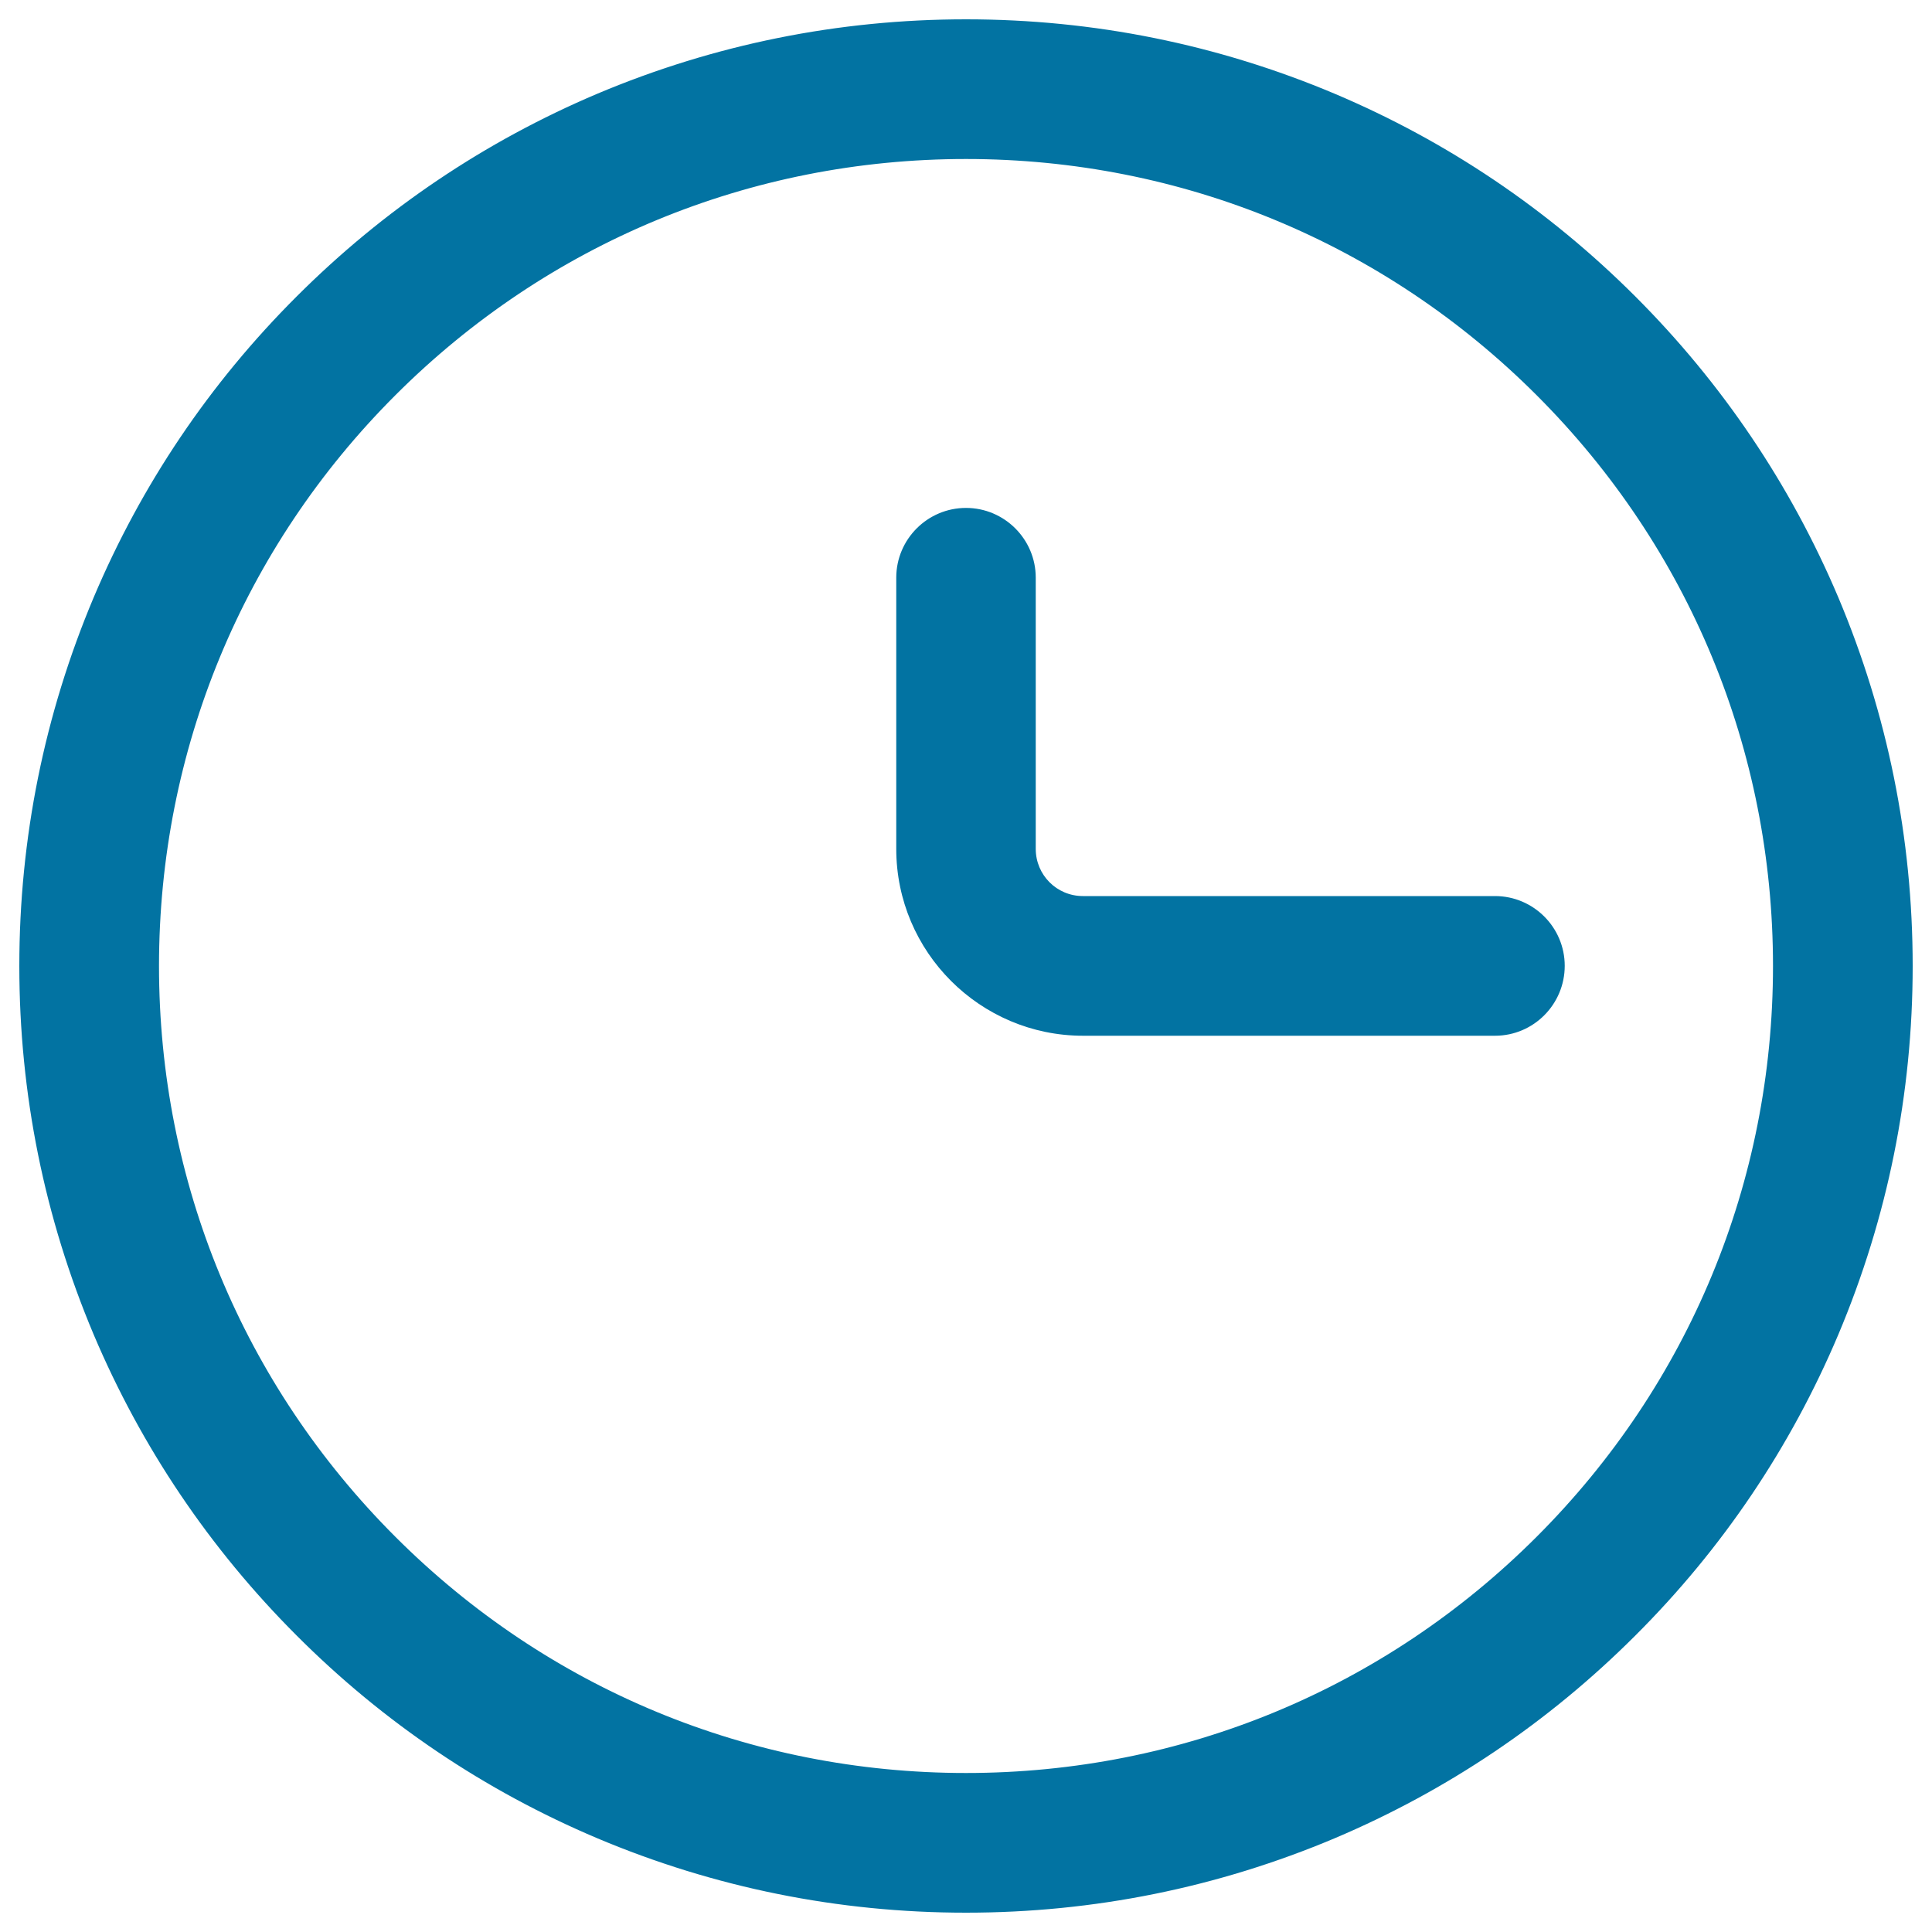
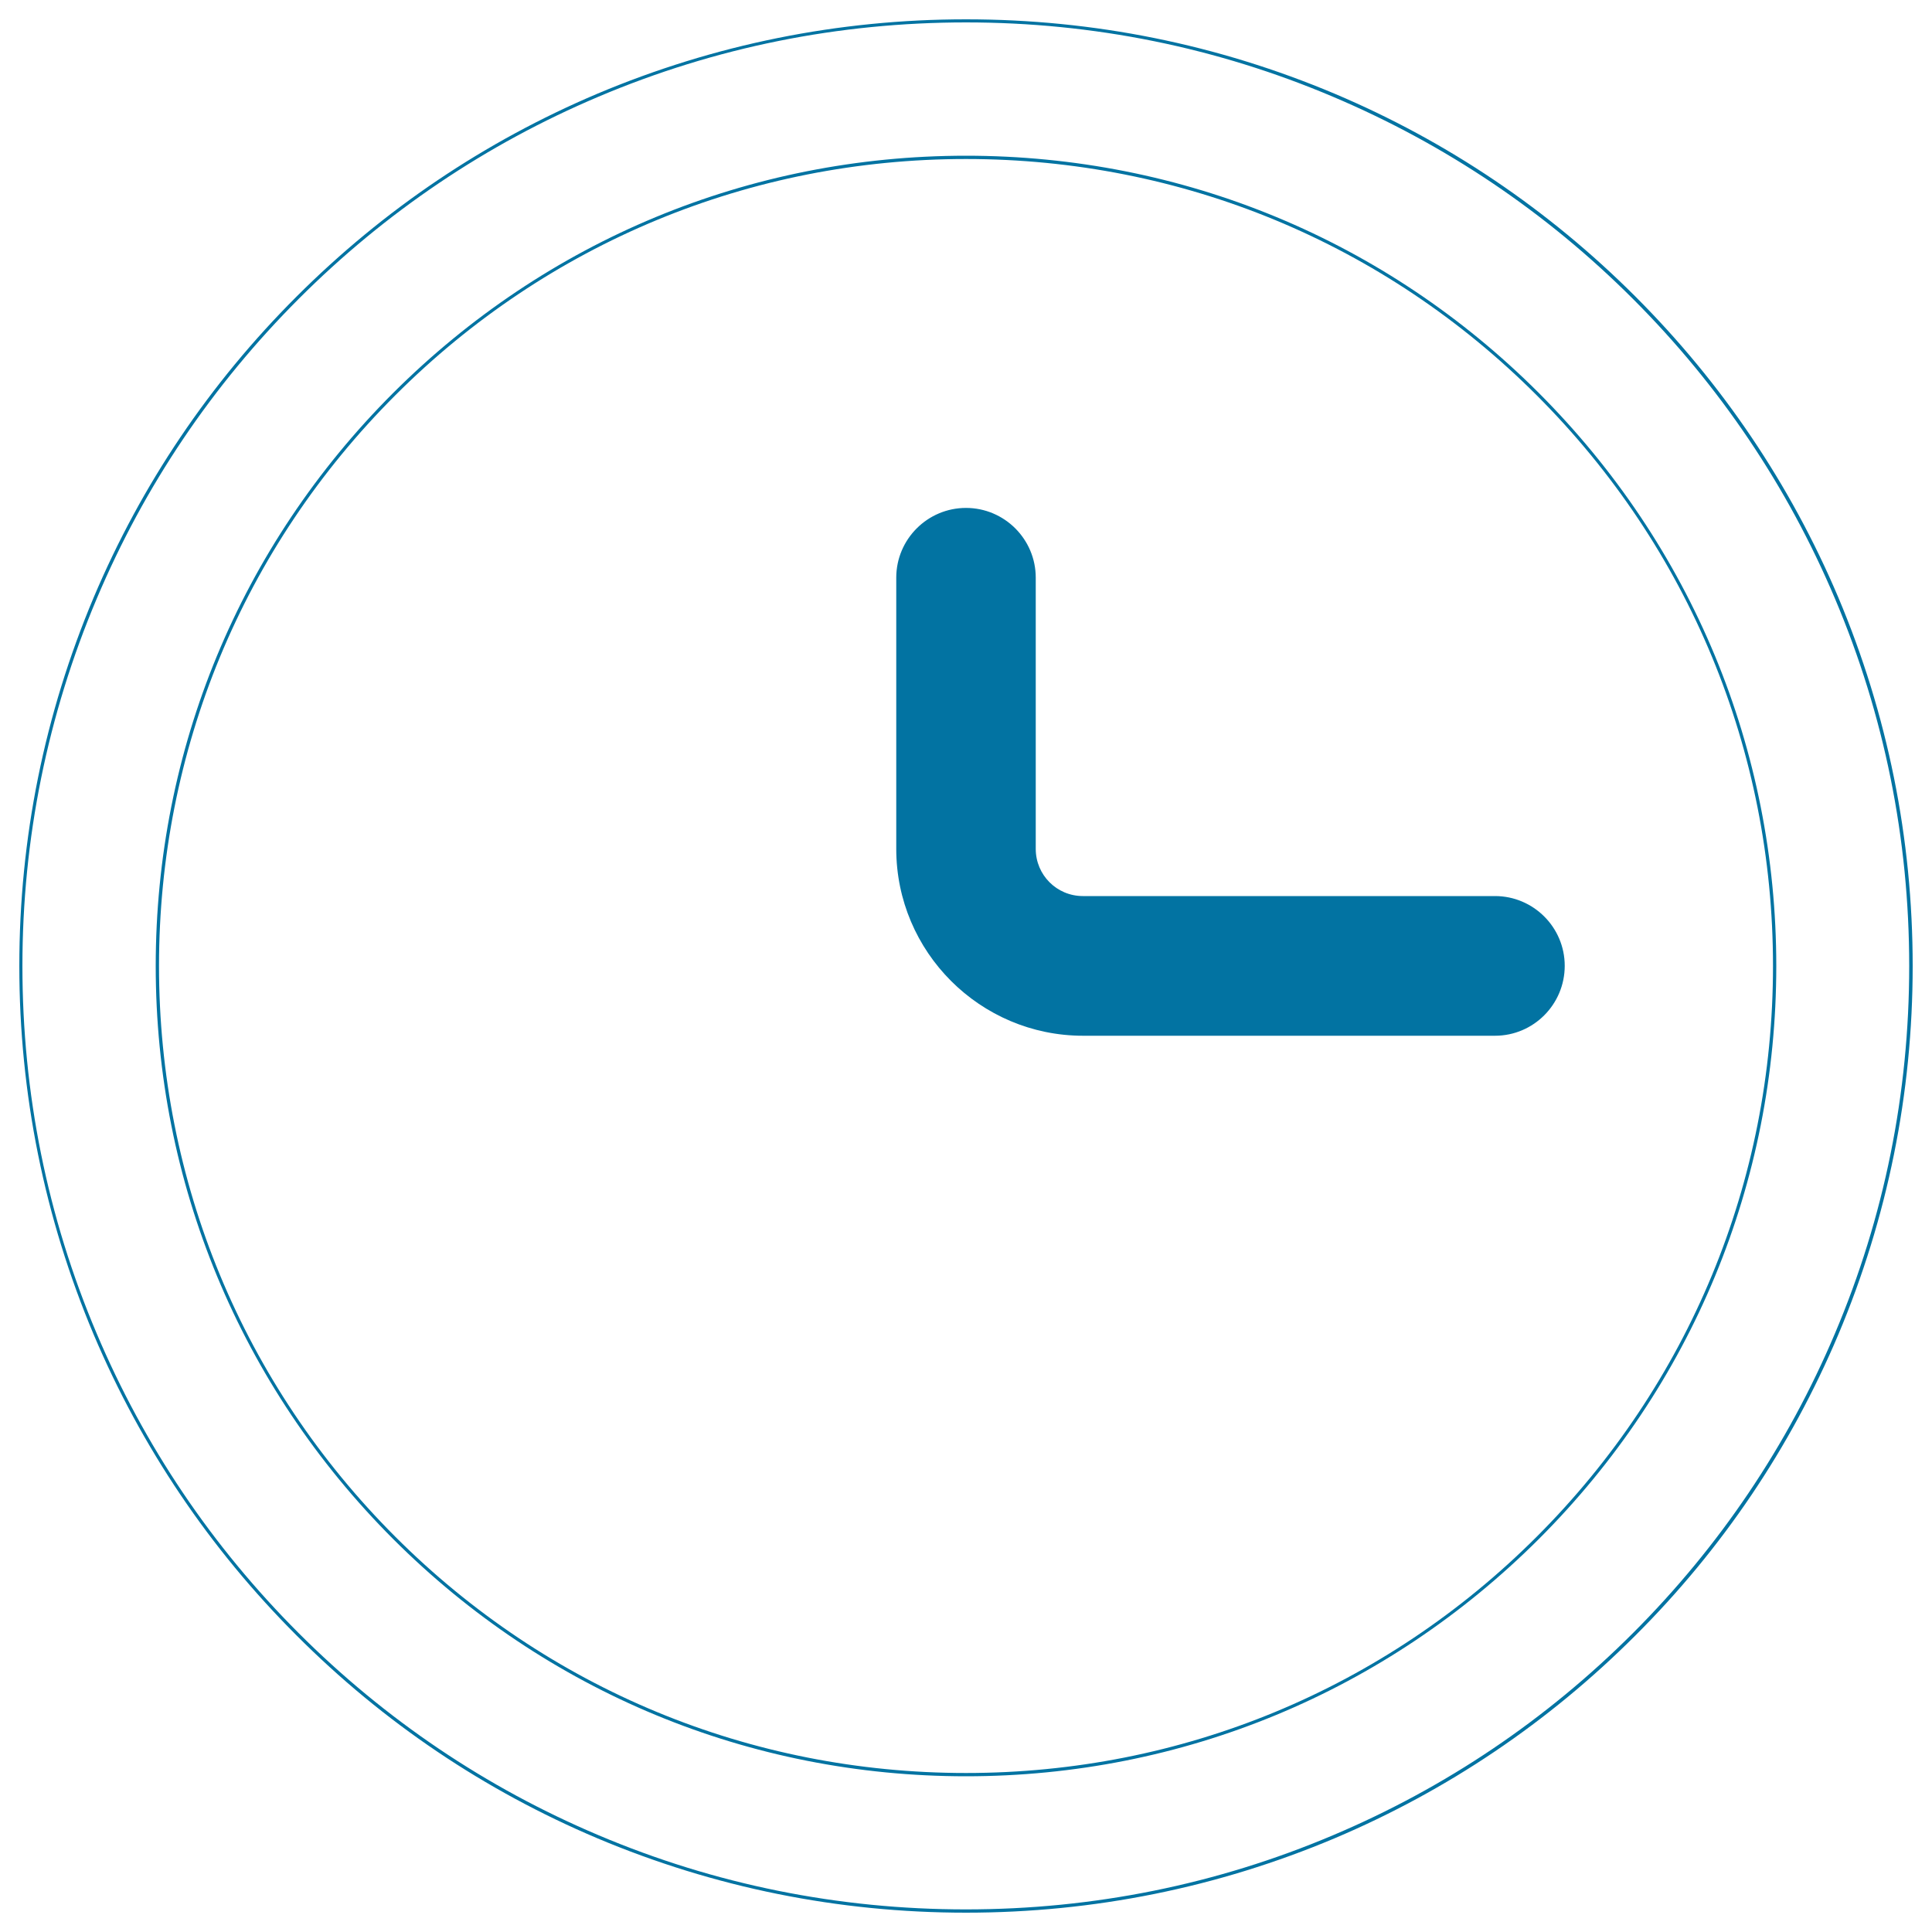
<svg xmlns="http://www.w3.org/2000/svg" viewBox="0 0 1000 1000" style="fill:#0273a2">
  <title>Clock Circular Outline SVG icon</title>
  <g>
    <g>
-       <path d="M845.9,154.1C801,109.2,748.7,73.9,690.4,49.3C630.1,23.8,566,10.8,500,10.8c-66,0-130.1,12.9-190.4,38.5C251.3,73.9,199,109.2,154.1,154.1C109.2,199,73.9,251.3,49.3,309.6C23.8,369.9,10.8,434,10.8,500c0,66,12.9,130.1,38.5,190.4c24.6,58.3,59.9,110.6,104.8,155.5c44.9,44.9,97.2,80.2,155.5,104.8c60.4,25.5,124.4,38.5,190.4,38.5c66,0,130.1-12.9,190.4-38.5c58.3-24.6,110.6-59.9,155.5-104.8c44.9-44.9,80.2-97.2,104.8-155.5c25.5-60.4,38.5-124.4,38.5-190.4c0-66-12.9-130.1-38.5-190.4C926.1,251.3,890.8,199,845.9,154.1z M500,918.5C268.9,918.5,81.5,731.1,81.5,500C81.5,268.9,268.9,81.5,500,81.5S918.5,268.9,918.5,500C918.5,731.1,731.1,918.5,500,918.5z" />
      <path d="M500,990c-66.1,0-130.3-13-190.8-38.5c-58.4-24.7-110.8-60-155.7-105c-45-45-80.3-97.4-105-155.7C23,630.3,10,566.1,10,500c0-66.1,13-130.3,38.5-190.8c24.7-58.4,60-110.8,105-155.7c45-45,97.4-80.3,155.7-105C369.7,23,433.9,10,500,10s130.3,13,190.8,38.5c58.4,24.7,110.7,60,155.7,105c45,45,80.3,97.4,105,155.7C977,369.7,990,433.9,990,500c0,66.1-13,130.3-38.5,190.8c-24.7,58.4-60,110.8-105,155.7c-45,45-97.4,80.3-155.7,105C630.3,977,566.1,990,500,990z M500,11.6c-65.9,0-129.9,12.9-190.1,38.4c-58.2,24.6-110.4,59.8-155.2,104.6c-44.8,44.8-80,97-104.6,155.2C24.6,370.1,11.6,434.1,11.6,500c0,65.9,12.9,129.9,38.4,190.1c24.6,58.2,59.8,110.4,104.6,155.2c44.8,44.8,97,80,155.2,104.6c60.2,25.5,124.2,38.4,190.1,38.4c65.9,0,129.9-12.9,190.1-38.4c58.2-24.6,110.4-59.8,155.2-104.6c44.8-44.8,80-97,104.6-155.2c25.5-60.2,38.4-124.2,38.4-190.1s-12.9-129.9-38.4-190.1c-24.6-58.2-59.8-110.4-104.6-155.2c-44.8-44.8-97.1-80-155.2-104.6C629.9,24.6,565.9,11.6,500,11.6z M500,919.4c-112,0-217.3-43.6-296.5-122.8C124.3,717.3,80.6,612,80.6,500s43.6-217.3,122.8-296.5C282.7,124.3,388,80.6,500,80.6c112,0,217.3,43.6,296.5,122.8C875.7,282.7,919.4,388,919.4,500c0,112-43.6,217.3-122.8,296.5C717.3,875.7,612,919.4,500,919.4z M500,82.3c-111.6,0-216.5,43.4-295.4,122.3C125.7,283.5,82.3,388.4,82.3,500c0,111.6,43.4,216.5,122.3,295.4c78.9,78.9,183.8,122.3,295.4,122.3c111.6,0,216.5-43.4,295.4-122.3c78.9-78.9,122.3-183.8,122.3-295.4c0-111.6-43.4-216.5-122.3-295.4C716.5,125.7,611.6,82.3,500,82.3z" />
    </g>
    <g>
      <path d="M560.6,464.7c-13.9,0-25.2-11.3-25.2-25.2V299c0-19.5-15.8-35.3-35.3-35.3c-19.5,0-35.3,15.8-35.3,35.3v140.4c0,52.9,43,95.9,95.9,95.9h213.3c19.5,0,35.3-15.8,35.3-35.3c0-19.5-15.8-35.3-35.3-35.3H560.6z" />
      <path d="M773.8,536.1H560.6c-53.3,0-96.7-43.4-96.7-96.7V299c0-19.9,16.2-36.1,36.1-36.1c19.9,0,36.1,16.2,36.1,36.1v140.4c0,13.5,10.9,24.4,24.4,24.4h213.3c19.9,0,36.1,16.2,36.1,36.1S793.8,536.1,773.8,536.1z M500,264.5c-19,0-34.5,15.5-34.5,34.5v140.4c0,52.4,42.6,95.1,95.1,95.1h213.3c19,0,34.5-15.5,34.5-34.5c0-19-15.5-34.5-34.5-34.5H560.6c-14.4,0-26.1-11.7-26.1-26.1V299C534.5,280,519,264.5,500,264.5z" />
    </g>
  </g>
</svg>